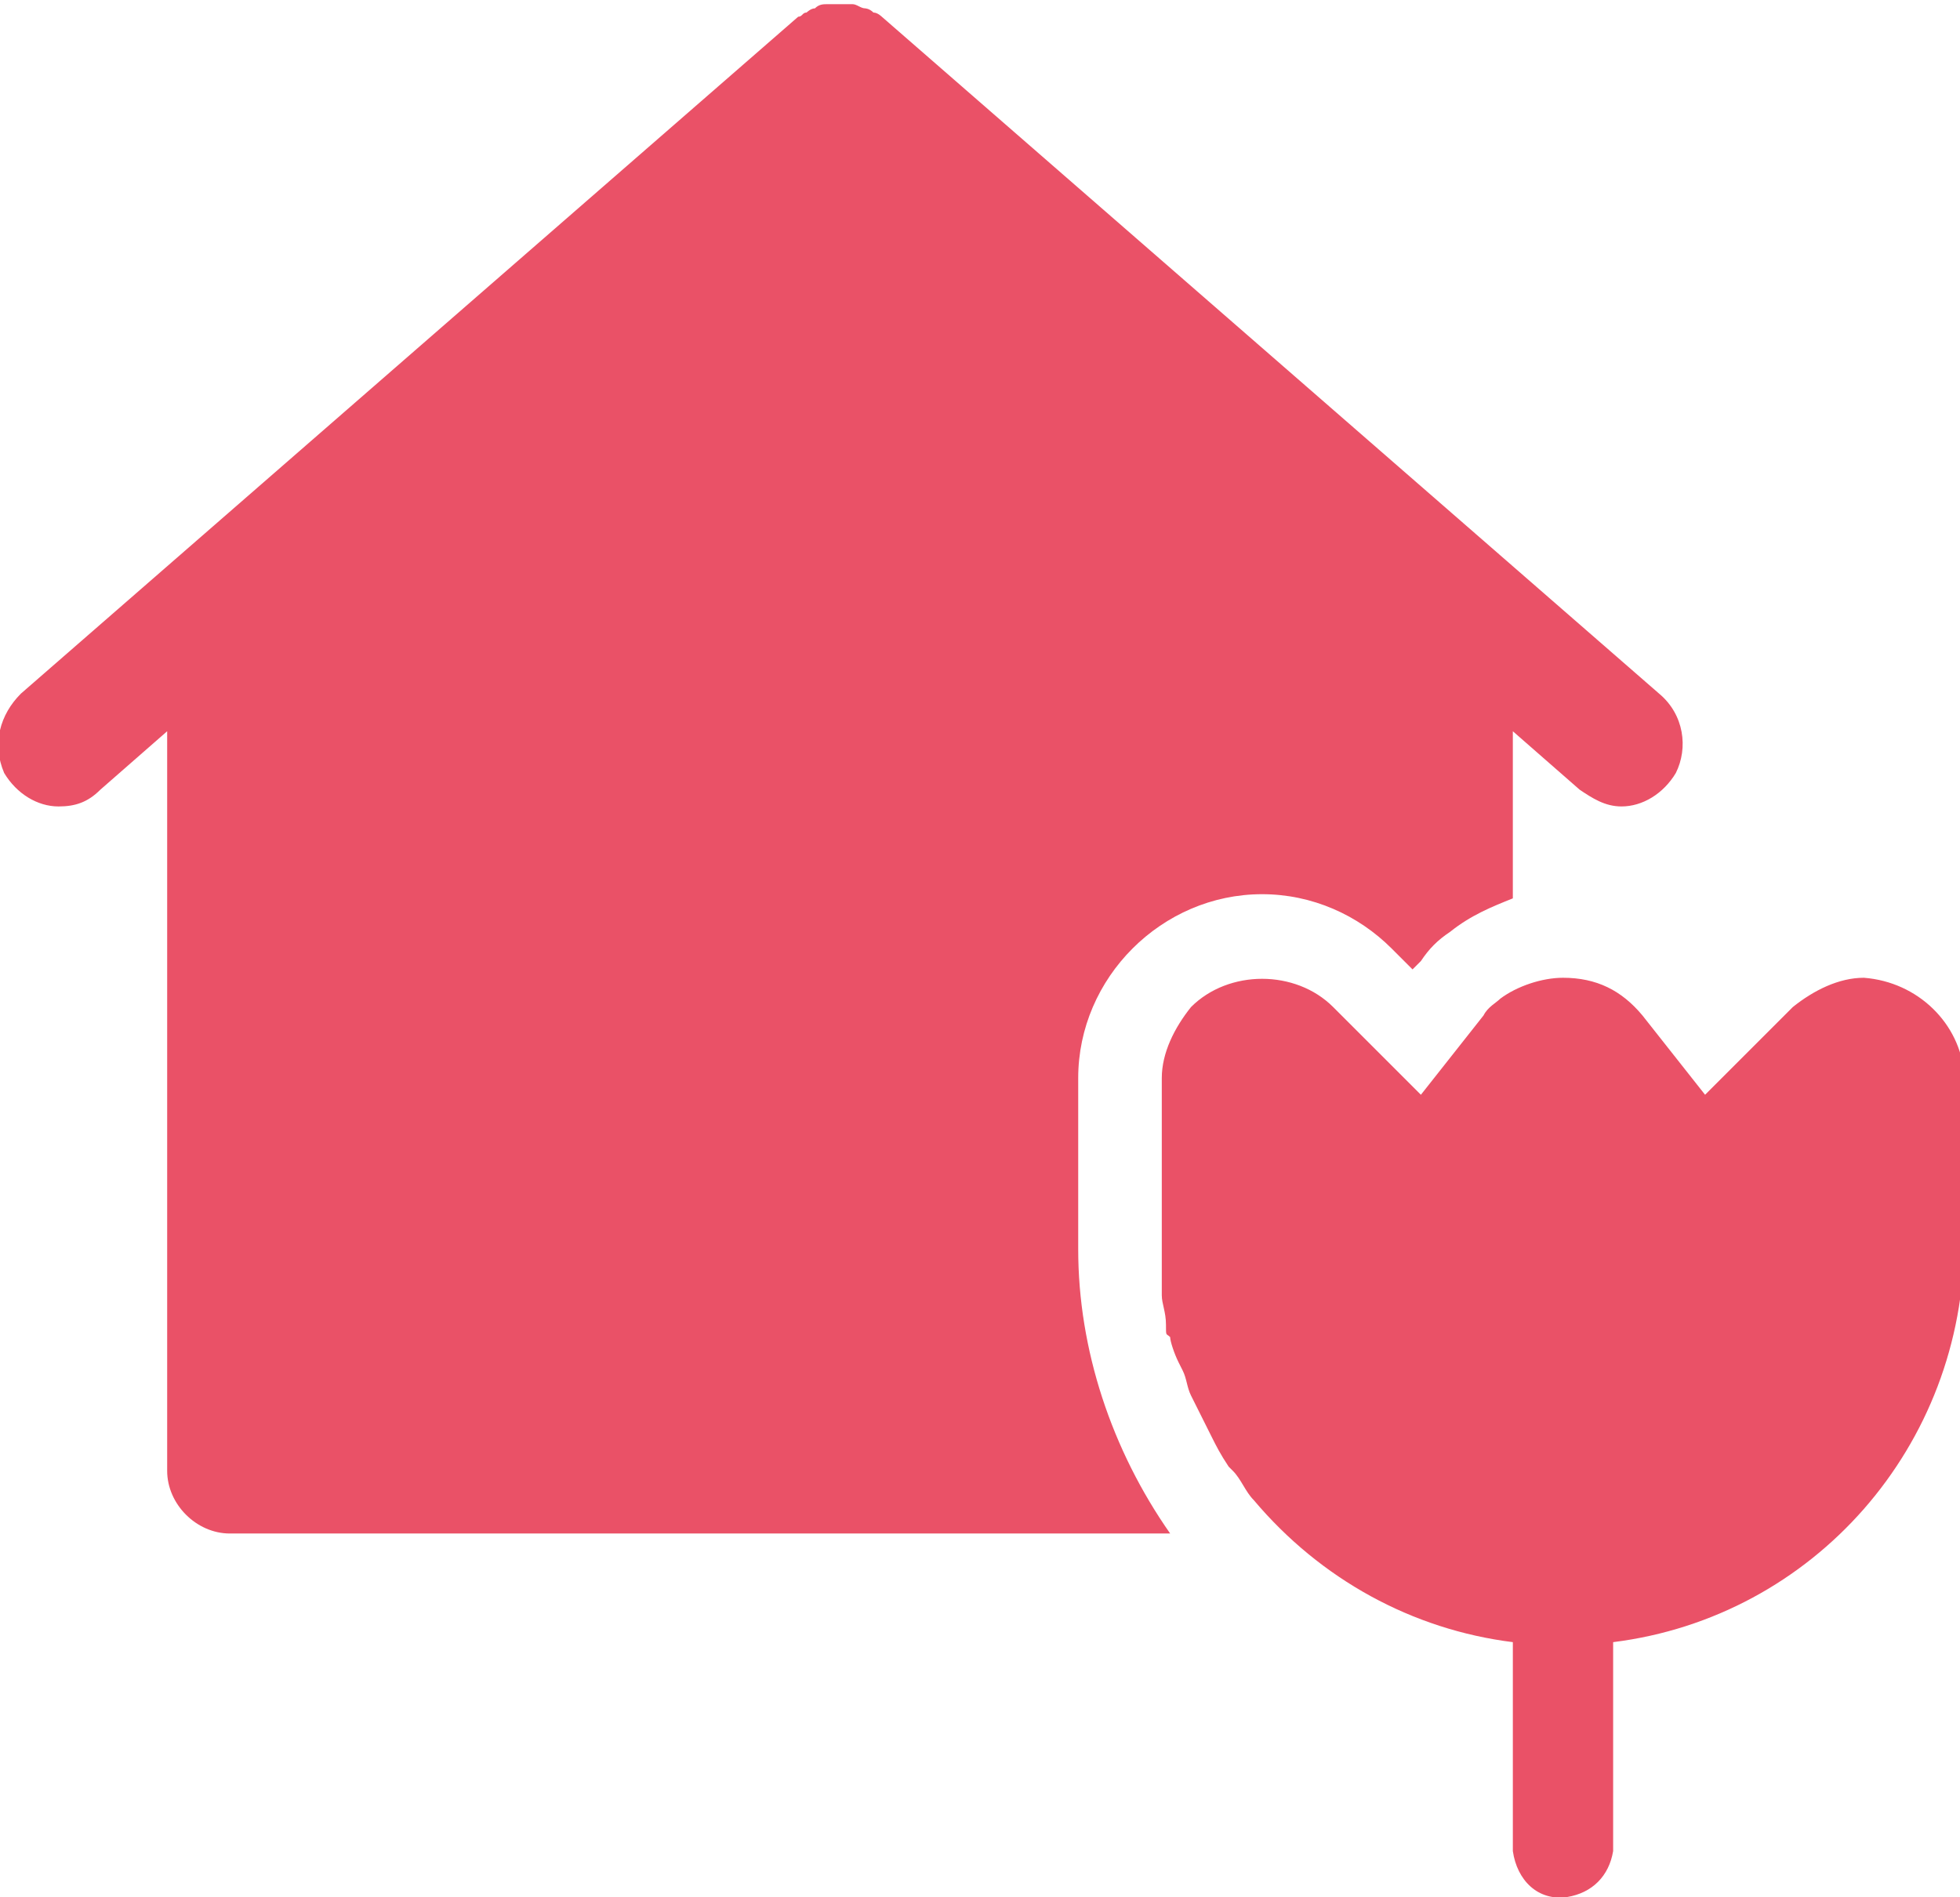
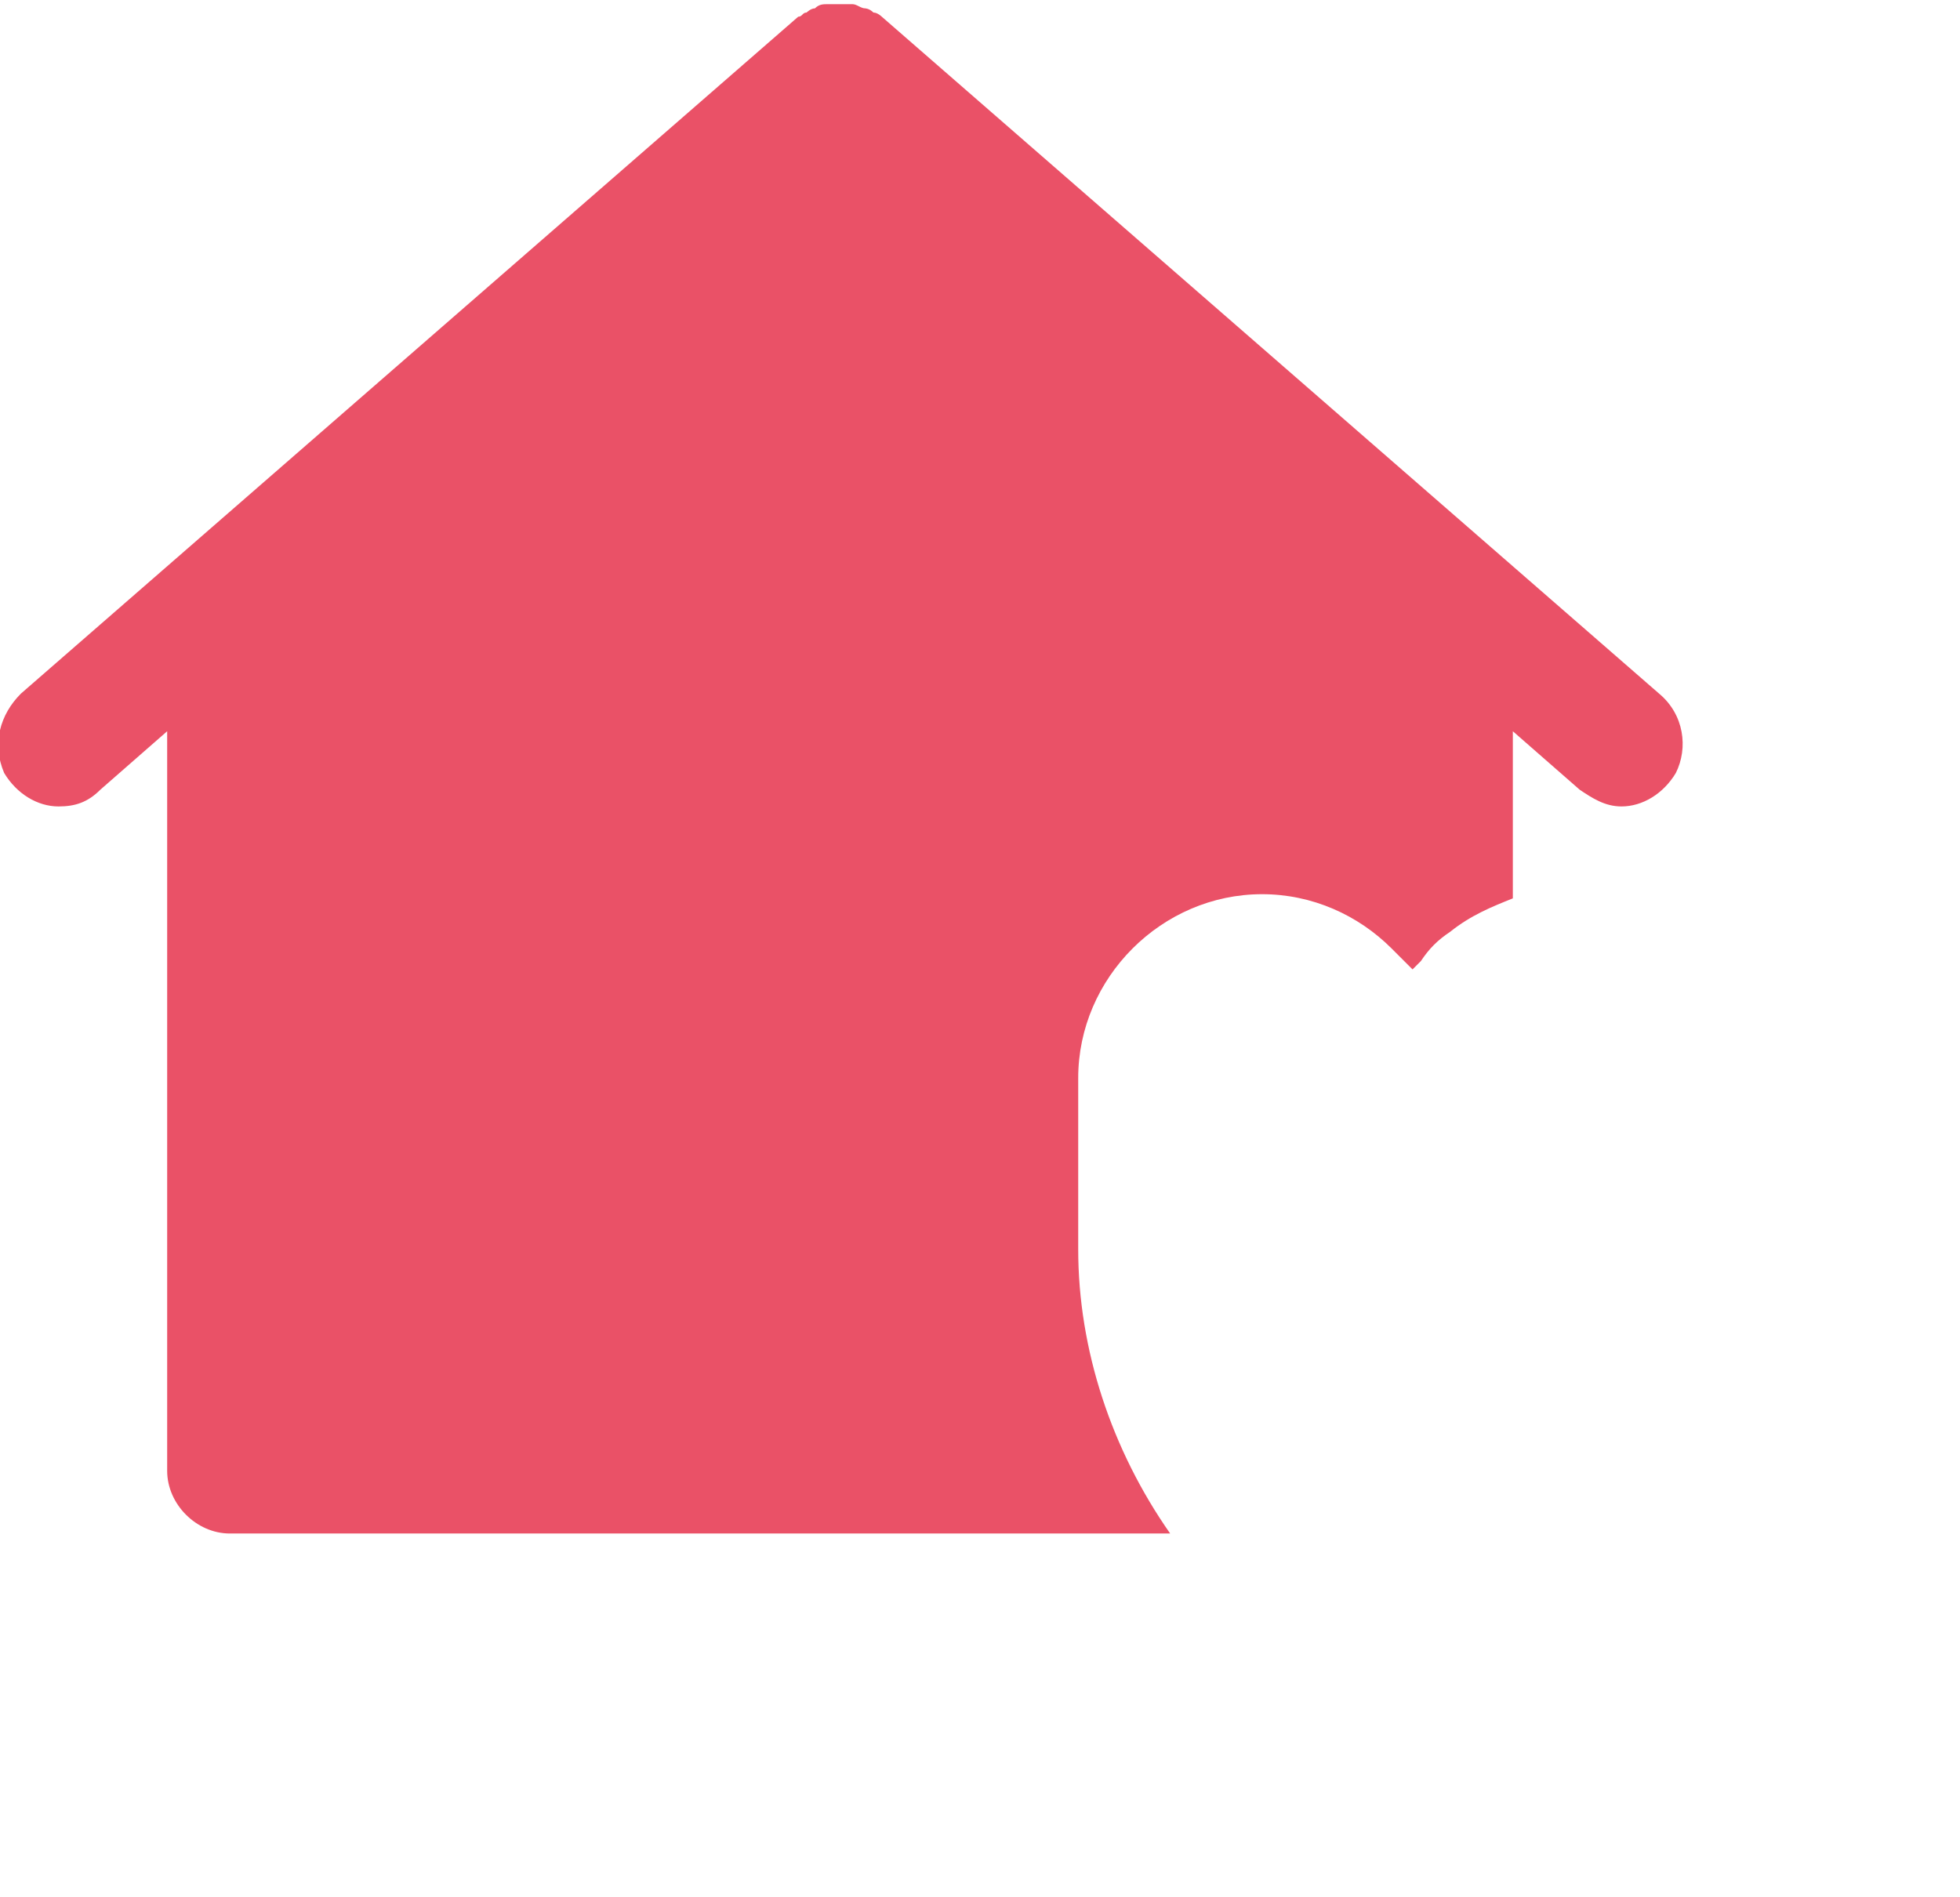
<svg xmlns="http://www.w3.org/2000/svg" version="1.1" id="Layer_1" x="0px" y="0px" viewBox="0 0 46.9 45.4" style="enable-background:new 0 0 46.9 45.4;" xml:space="preserve">
  <style type="text/css">
	.st0{fill:#ea5167;}
</style>
  <g id="Layer_2_00000145055116386256394790000006970616194199857581_">
    <g id="Layer_1-2">
-       <path class="st0" d="M44.6,23.4L44.6,23.4c-0.6,0-1.2,0.3-1.7,0.7l-2.1,2.1l-1.5-1.9c-0.5-0.6-1.1-0.9-1.9-0.9    c-0.5,0-1.1,0.2-1.5,0.5c-0.1,0.1-0.3,0.2-0.4,0.4L34,26.2l-2.1-2.1c-0.9-0.9-2.5-0.9-3.4,0c-0.4,0.5-0.7,1.1-0.7,1.7v4    c0,0.3,0,0.6,0,0.9c0,0.1,0,0.2,0,0.3c0,0.2,0.1,0.4,0.1,0.7s0,0.2,0.1,0.3c0,0.1,0.1,0.4,0.2,0.6l0.1,0.2    c0.1,0.2,0.1,0.4,0.2,0.6l0.1,0.2c0.1,0.2,0.2,0.4,0.3,0.6l0.1,0.2c0.1,0.2,0.2,0.4,0.4,0.7l0.1,0.1c0.2,0.2,0.3,0.5,0.5,0.7l0,0    c1.6,1.9,3.8,3.1,6.2,3.4v5c0.1,0.7,0.6,1.2,1.3,1.1c0.6-0.1,1-0.5,1.1-1.1v-5c4.8-0.6,8.4-4.7,8.4-9.6v-4    C46.9,24.5,45.9,23.5,44.6,23.4z" />
      <path class="st0" d="M25.8,25.8c0-2.4,2-4.4,4.4-4.4c1.2,0,2.3,0.5,3.1,1.3l0.5,0.5L34,23c0.2-0.3,0.4-0.5,0.7-0.7    c0.5-0.4,1-0.6,1.5-0.8v-4l1.6,1.4c0.3,0.2,0.6,0.4,1,0.4c0.5,0,1-0.3,1.3-0.8c0.3-0.6,0.2-1.4-0.4-1.9L21.1,0.4    c0,0-0.1-0.1-0.2-0.1c-0.1-0.1-0.2-0.1-0.2-0.1c-0.1,0-0.2-0.1-0.3-0.1c-0.1,0-0.2,0-0.3,0h-0.3c-0.1,0-0.2,0-0.3,0.1    c-0.1,0-0.2,0.1-0.2,0.1c-0.1,0-0.1,0.1-0.2,0.1L0.5,16.6c-0.5,0.5-0.7,1.2-0.4,1.9c0.3,0.5,0.8,0.8,1.3,0.8c0.4,0,0.7-0.1,1-0.4    l1.6-1.4v17.7c0,0.8,0.7,1.5,1.5,1.5c0,0,0,0,0,0H28c-1.4-2-2.2-4.4-2.2-6.8V25.8z" />
    </g>
  </g>
</svg>